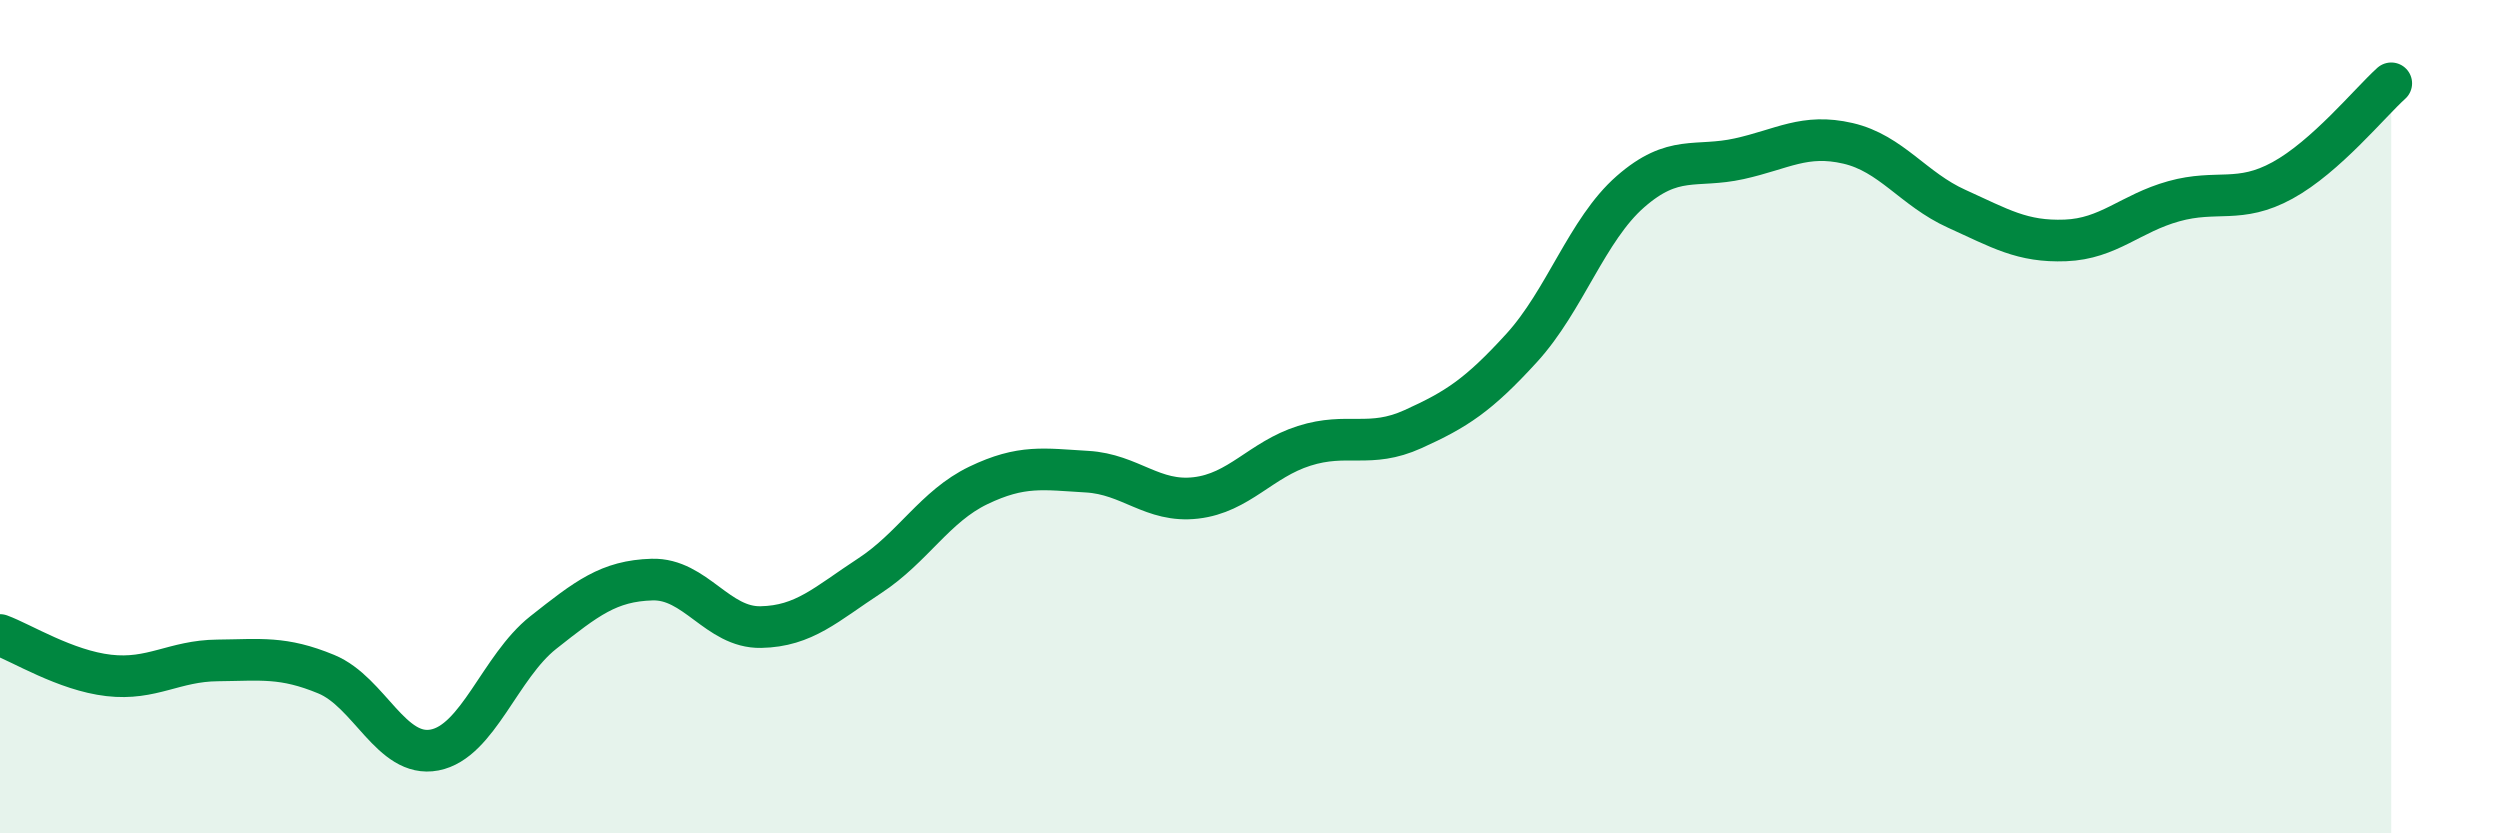
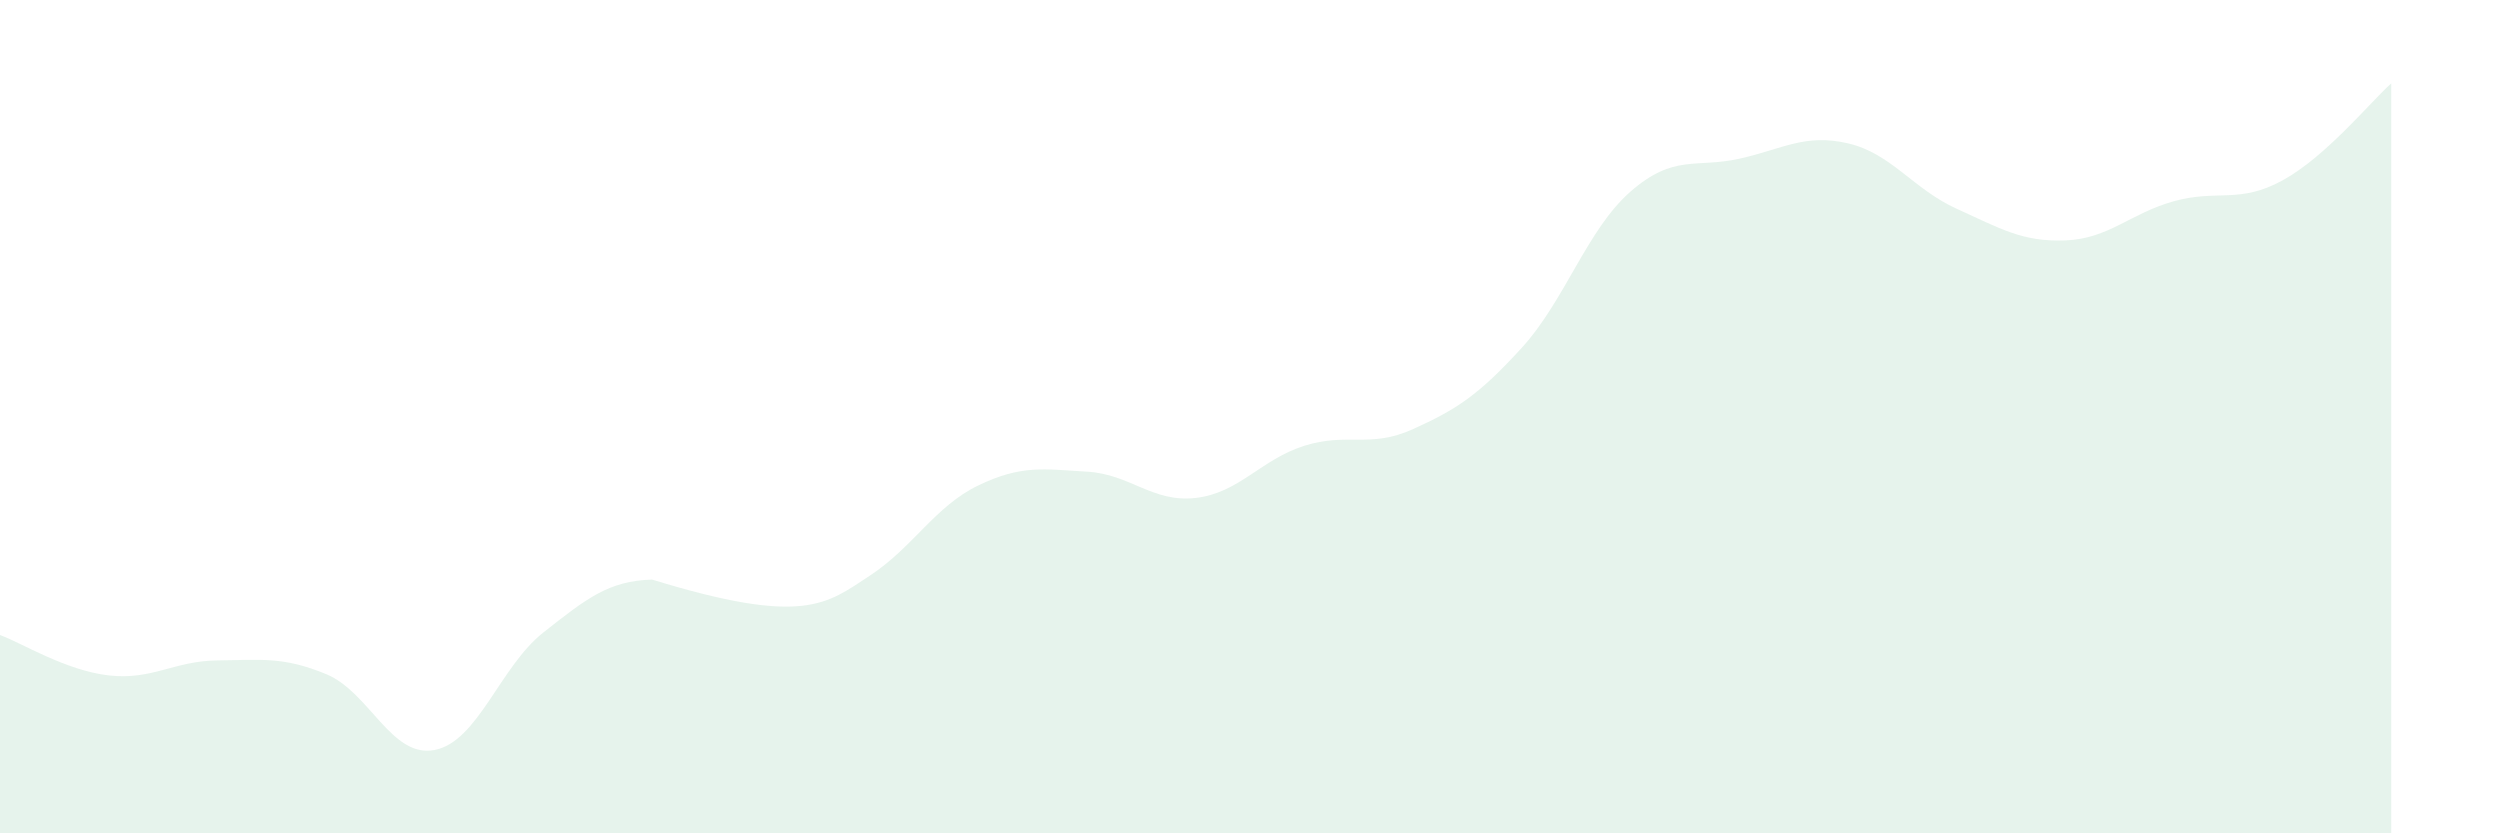
<svg xmlns="http://www.w3.org/2000/svg" width="60" height="20" viewBox="0 0 60 20">
-   <path d="M 0,15.24 C 0.52,15.43 1.57,16.09 2.61,16.21 C 3.65,16.33 4.18,15.86 5.22,15.85 C 6.26,15.84 6.79,15.75 7.83,16.18 C 8.87,16.61 9.39,18.2 10.43,18 C 11.47,17.8 12,16 13.04,15.18 C 14.08,14.36 14.61,13.94 15.65,13.91 C 16.69,13.88 17.22,15.07 18.26,15.05 C 19.3,15.03 19.83,14.5 20.87,13.82 C 21.91,13.14 22.44,12.15 23.48,11.65 C 24.52,11.15 25.05,11.26 26.09,11.32 C 27.13,11.38 27.66,12.07 28.7,11.95 C 29.74,11.83 30.26,11.03 31.3,10.7 C 32.34,10.37 32.87,10.77 33.91,10.3 C 34.95,9.83 35.48,9.49 36.52,8.35 C 37.56,7.21 38.09,5.51 39.13,4.6 C 40.17,3.69 40.7,4.04 41.74,3.81 C 42.78,3.58 43.31,3.2 44.35,3.44 C 45.39,3.68 45.92,4.54 46.96,5.01 C 48,5.48 48.53,5.81 49.57,5.77 C 50.61,5.73 51.13,5.12 52.17,4.83 C 53.21,4.54 53.74,4.9 54.78,4.33 C 55.82,3.76 56.87,2.47 57.39,2L57.39 20L0 20Z" fill="#008740" opacity="0.1" stroke-linecap="round" stroke-linejoin="round" />
-   <path d="M 0,15.24 C 0.52,15.43 1.57,16.09 2.61,16.21 C 3.65,16.33 4.18,15.86 5.22,15.85 C 6.26,15.84 6.79,15.75 7.83,16.18 C 8.87,16.61 9.39,18.2 10.43,18 C 11.47,17.8 12,16 13.04,15.18 C 14.08,14.36 14.61,13.94 15.65,13.91 C 16.69,13.88 17.22,15.07 18.26,15.05 C 19.3,15.03 19.83,14.5 20.87,13.82 C 21.91,13.14 22.44,12.15 23.48,11.65 C 24.52,11.15 25.05,11.26 26.09,11.32 C 27.13,11.38 27.66,12.07 28.7,11.95 C 29.74,11.83 30.26,11.03 31.3,10.7 C 32.34,10.37 32.87,10.77 33.91,10.3 C 34.95,9.83 35.48,9.49 36.52,8.35 C 37.56,7.21 38.09,5.51 39.13,4.6 C 40.17,3.69 40.7,4.04 41.74,3.81 C 42.78,3.58 43.31,3.2 44.35,3.44 C 45.39,3.68 45.92,4.54 46.96,5.01 C 48,5.48 48.53,5.81 49.57,5.77 C 50.61,5.73 51.13,5.12 52.17,4.83 C 53.21,4.54 53.74,4.9 54.78,4.33 C 55.82,3.76 56.87,2.47 57.39,2" stroke="#008740" stroke-width="1" fill="none" stroke-linecap="round" stroke-linejoin="round" />
+   <path d="M 0,15.24 C 0.52,15.43 1.57,16.09 2.61,16.21 C 3.65,16.33 4.18,15.86 5.22,15.85 C 6.26,15.84 6.79,15.75 7.83,16.18 C 8.87,16.61 9.39,18.2 10.43,18 C 11.47,17.8 12,16 13.04,15.18 C 14.08,14.36 14.61,13.94 15.65,13.91 C 19.3,15.03 19.83,14.5 20.87,13.82 C 21.91,13.14 22.44,12.15 23.48,11.65 C 24.52,11.15 25.05,11.26 26.09,11.32 C 27.13,11.38 27.66,12.07 28.7,11.95 C 29.74,11.83 30.26,11.03 31.3,10.7 C 32.34,10.37 32.87,10.77 33.91,10.3 C 34.95,9.83 35.48,9.49 36.52,8.35 C 37.56,7.21 38.09,5.51 39.13,4.6 C 40.17,3.69 40.7,4.04 41.74,3.81 C 42.78,3.58 43.31,3.2 44.35,3.44 C 45.39,3.68 45.92,4.54 46.96,5.01 C 48,5.48 48.53,5.81 49.57,5.77 C 50.61,5.73 51.13,5.12 52.17,4.83 C 53.21,4.54 53.74,4.9 54.78,4.33 C 55.82,3.76 56.87,2.47 57.39,2L57.39 20L0 20Z" fill="#008740" opacity="0.1" stroke-linecap="round" stroke-linejoin="round" />
</svg>